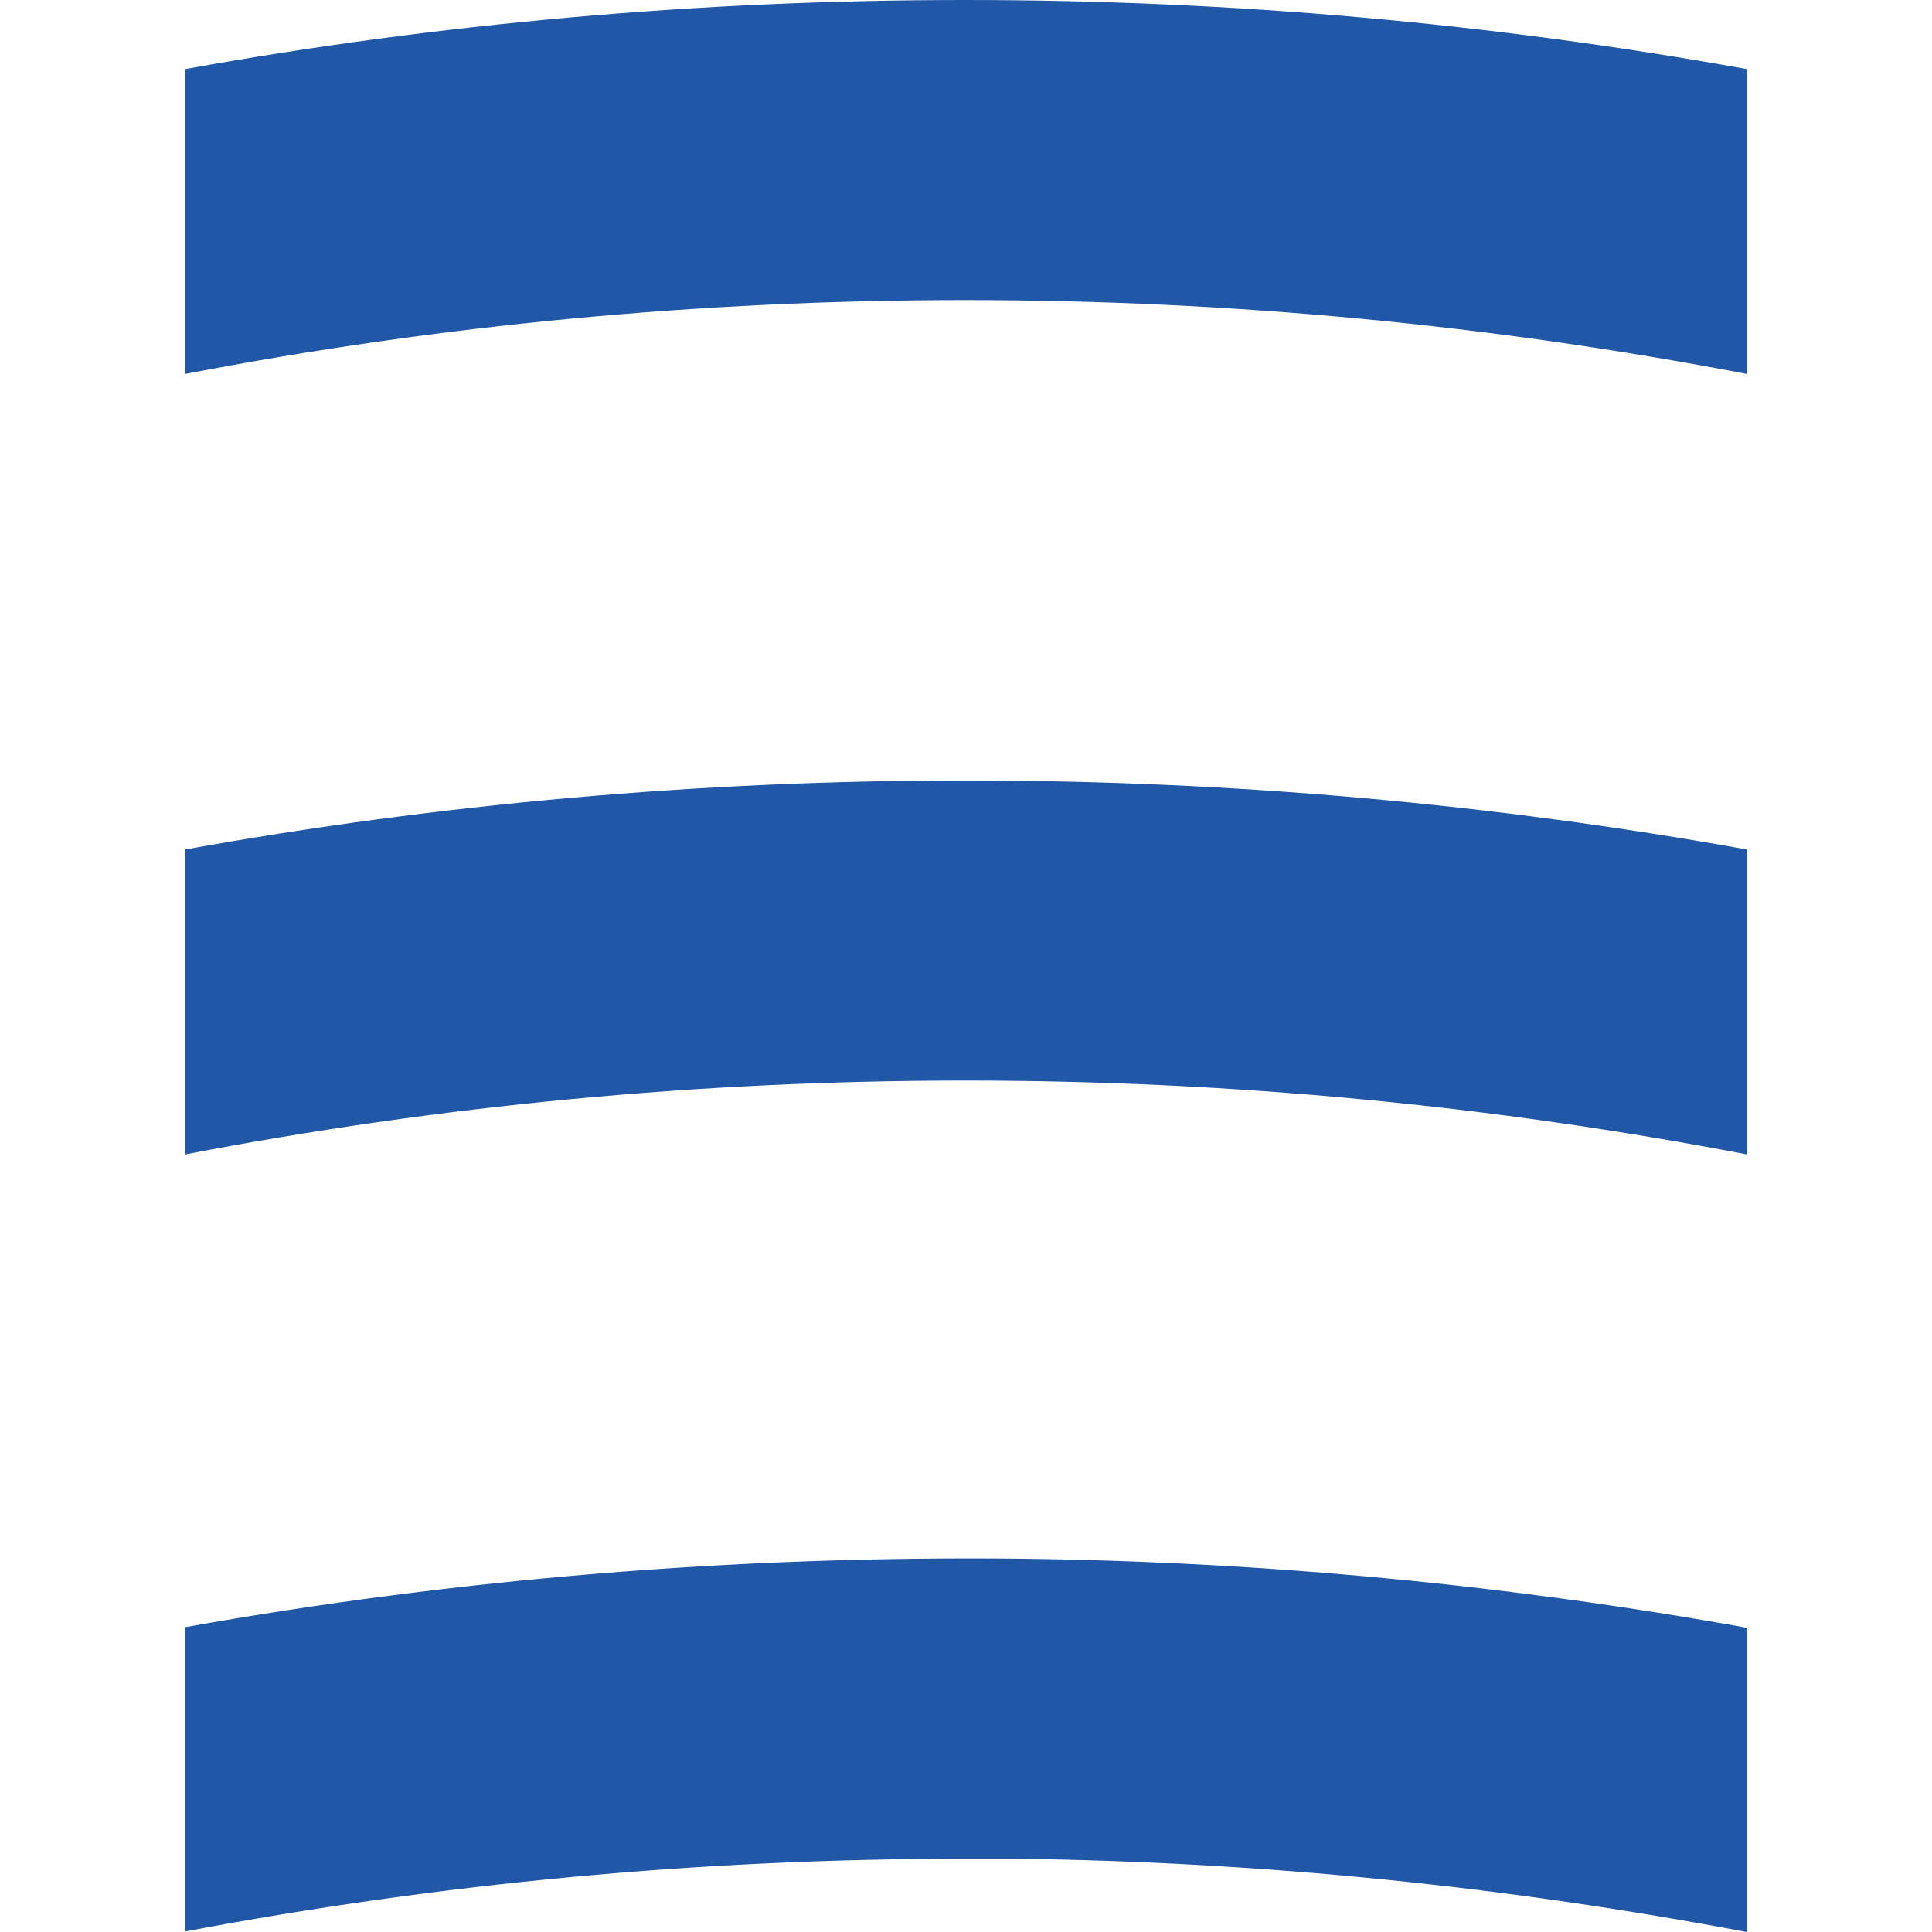
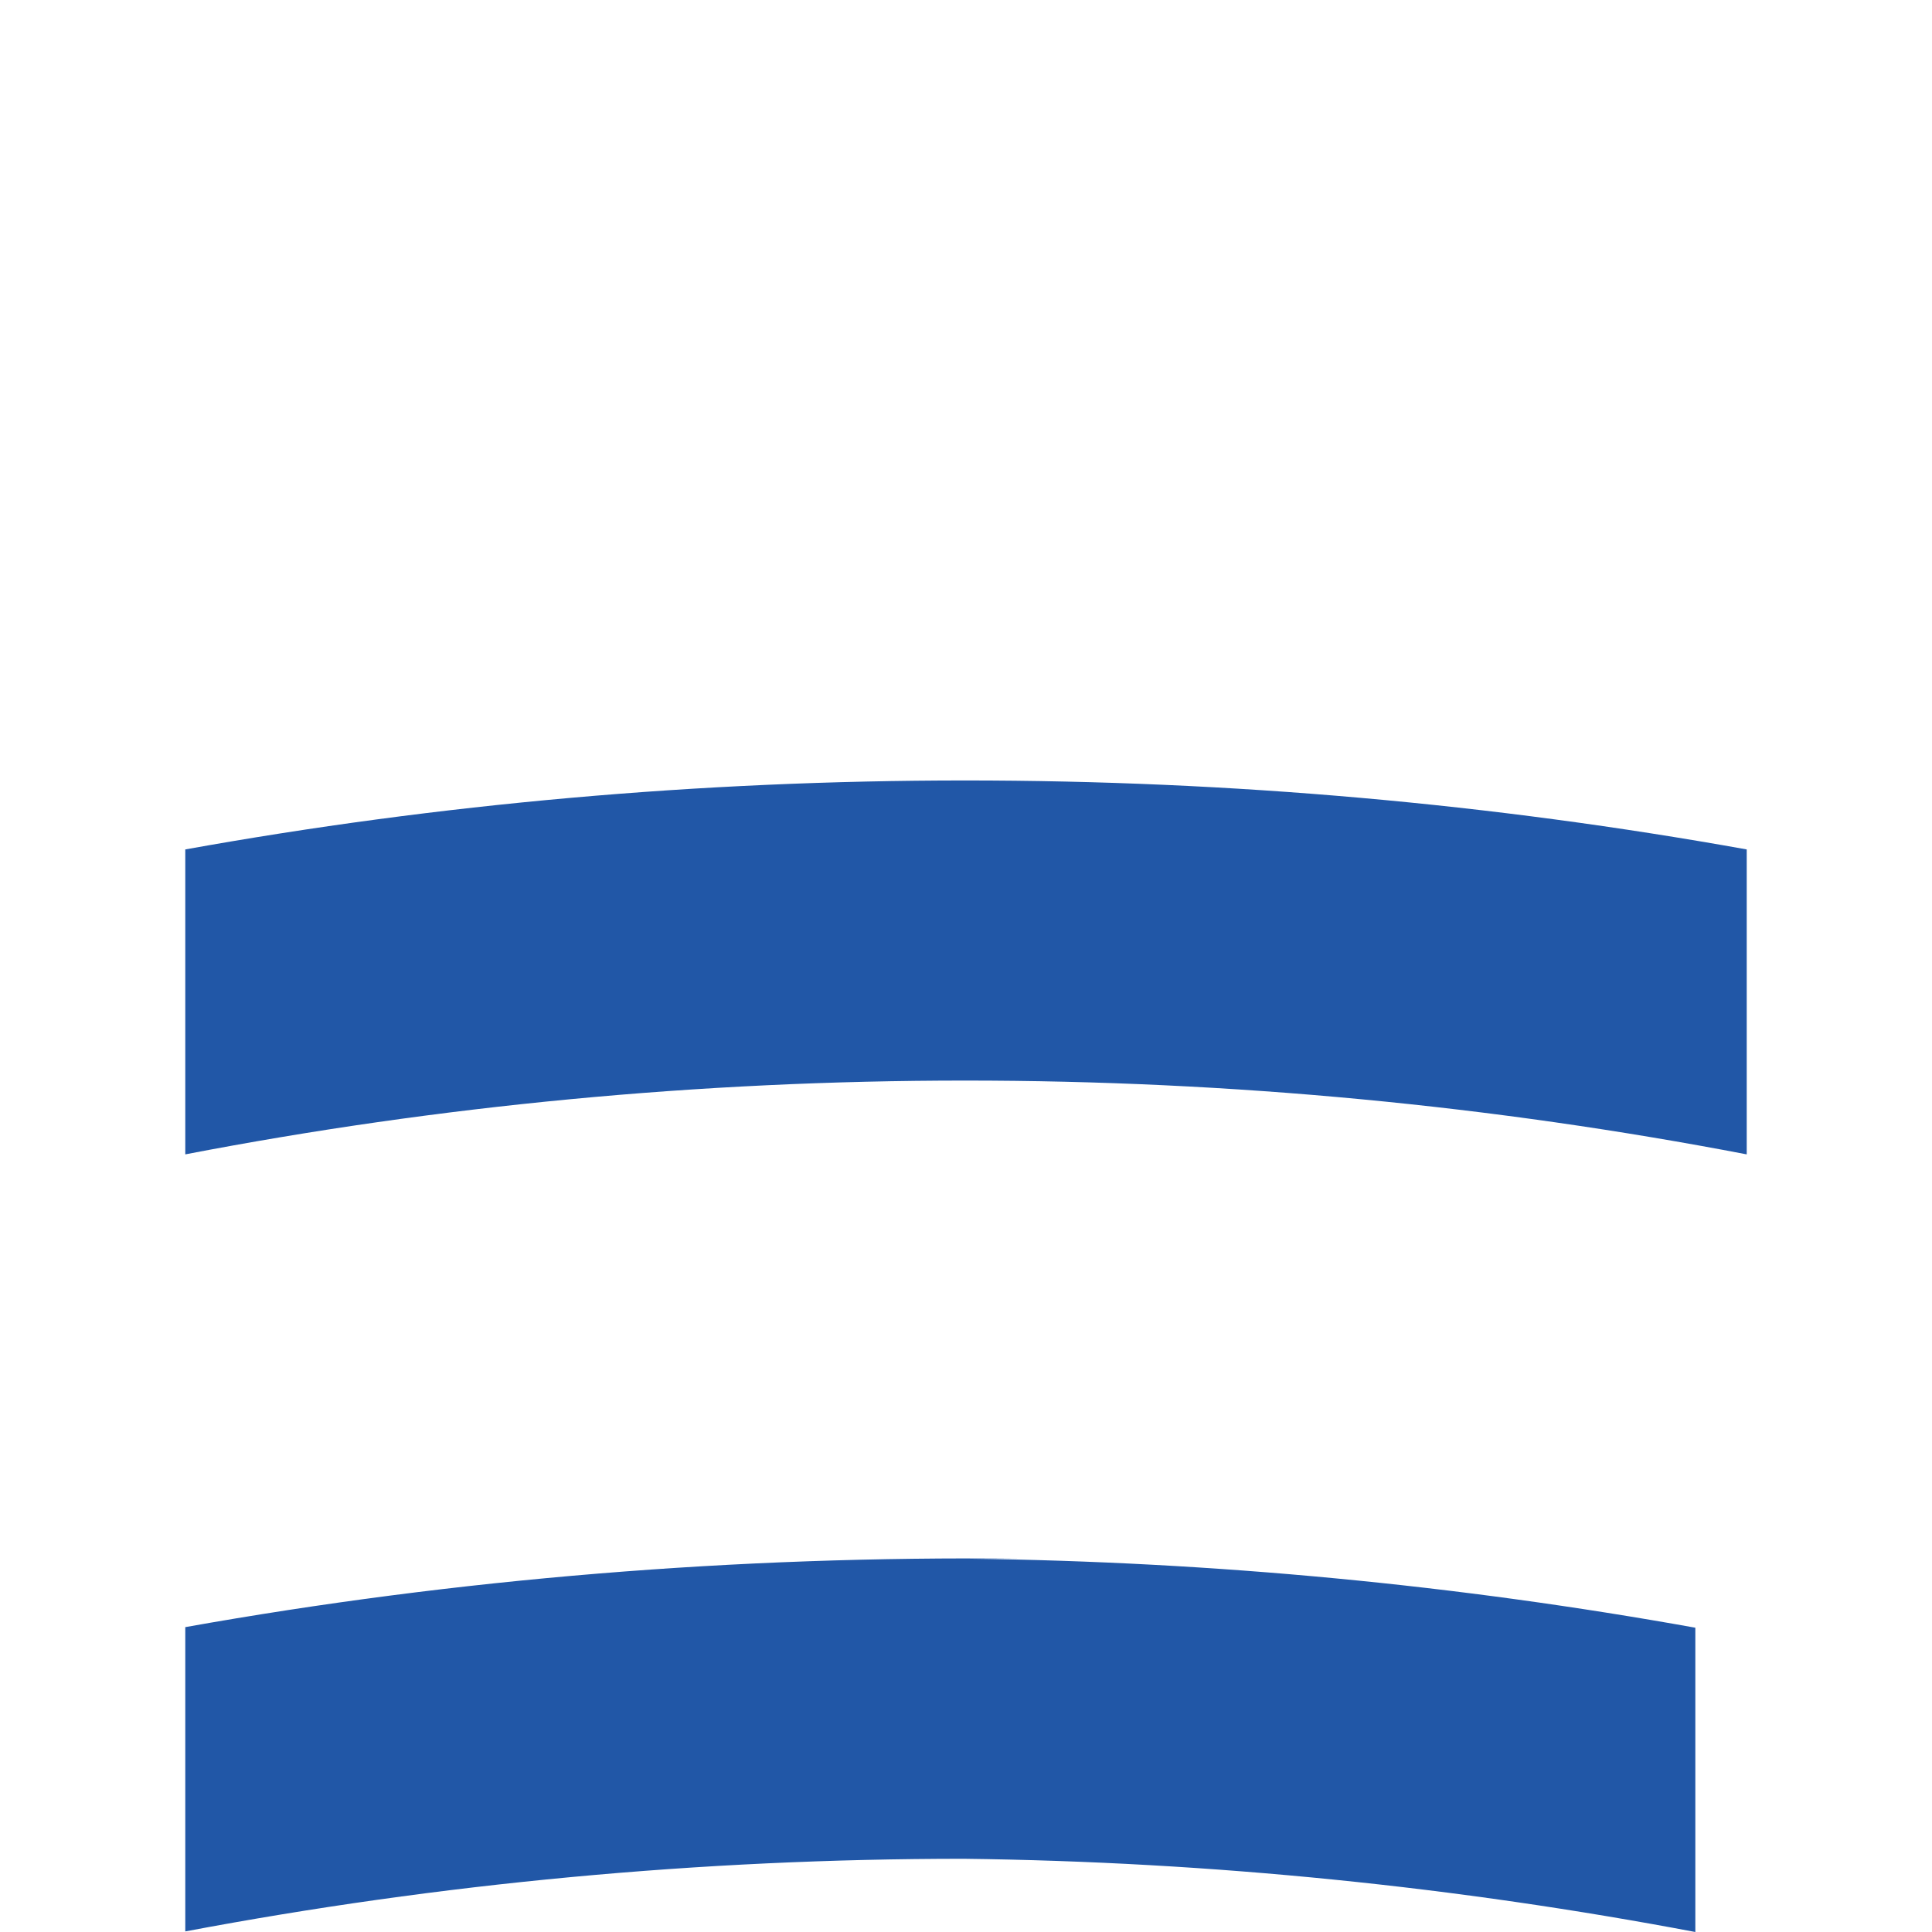
<svg xmlns="http://www.w3.org/2000/svg" width="100%" height="100%" viewBox="0 0 30 30" xml:space="preserve" style="fill-rule:evenodd;clip-rule:evenodd;stroke-linejoin:round;stroke-miterlimit:2;">
-   <path d="M15.82,24.203c-4.386,-0.046 -8.71,0.308 -12.943,1.063l-0,4.725c3.952,-0.746 7.995,-1.128 12.091,-1.128l0.798,0c3.87,0.047 7.668,0.438 11.357,1.137l0,-4.725c-3.68,-0.661 -7.45,-1.025 -11.303,-1.072Z" style="fill:#2157a7;fill-rule:nonzero;" />
+   <path d="M15.82,24.203c-4.386,-0.046 -8.71,0.308 -12.943,1.063l-0,4.725c3.952,-0.746 7.995,-1.128 12.091,-1.128c3.87,0.047 7.668,0.438 11.357,1.137l0,-4.725c-3.68,-0.661 -7.45,-1.025 -11.303,-1.072Z" style="fill:#2157a7;fill-rule:nonzero;" />
  <path d="M14.986,12.119c-4.124,-0 -8.175,0.363 -12.109,1.071l-0,4.735c3.925,-0.755 7.976,-1.146 12.109,-1.146c4.143,-0 8.203,0.391 12.137,1.146l0,-4.735c-3.943,-0.708 -7.994,-1.071 -12.137,-1.071Z" style="fill:#2157a7;fill-rule:nonzero;" />
-   <path d="M14.986,-0c-4.124,-0 -8.175,0.363 -12.109,1.072l-0,4.734c3.925,-0.755 7.976,-1.146 12.109,-1.146c4.143,-0 8.203,0.391 12.137,1.146l0,-4.734c-3.943,-0.709 -7.994,-1.072 -12.137,-1.072Z" style="fill:#2157a7;fill-rule:nonzero;" />
</svg>